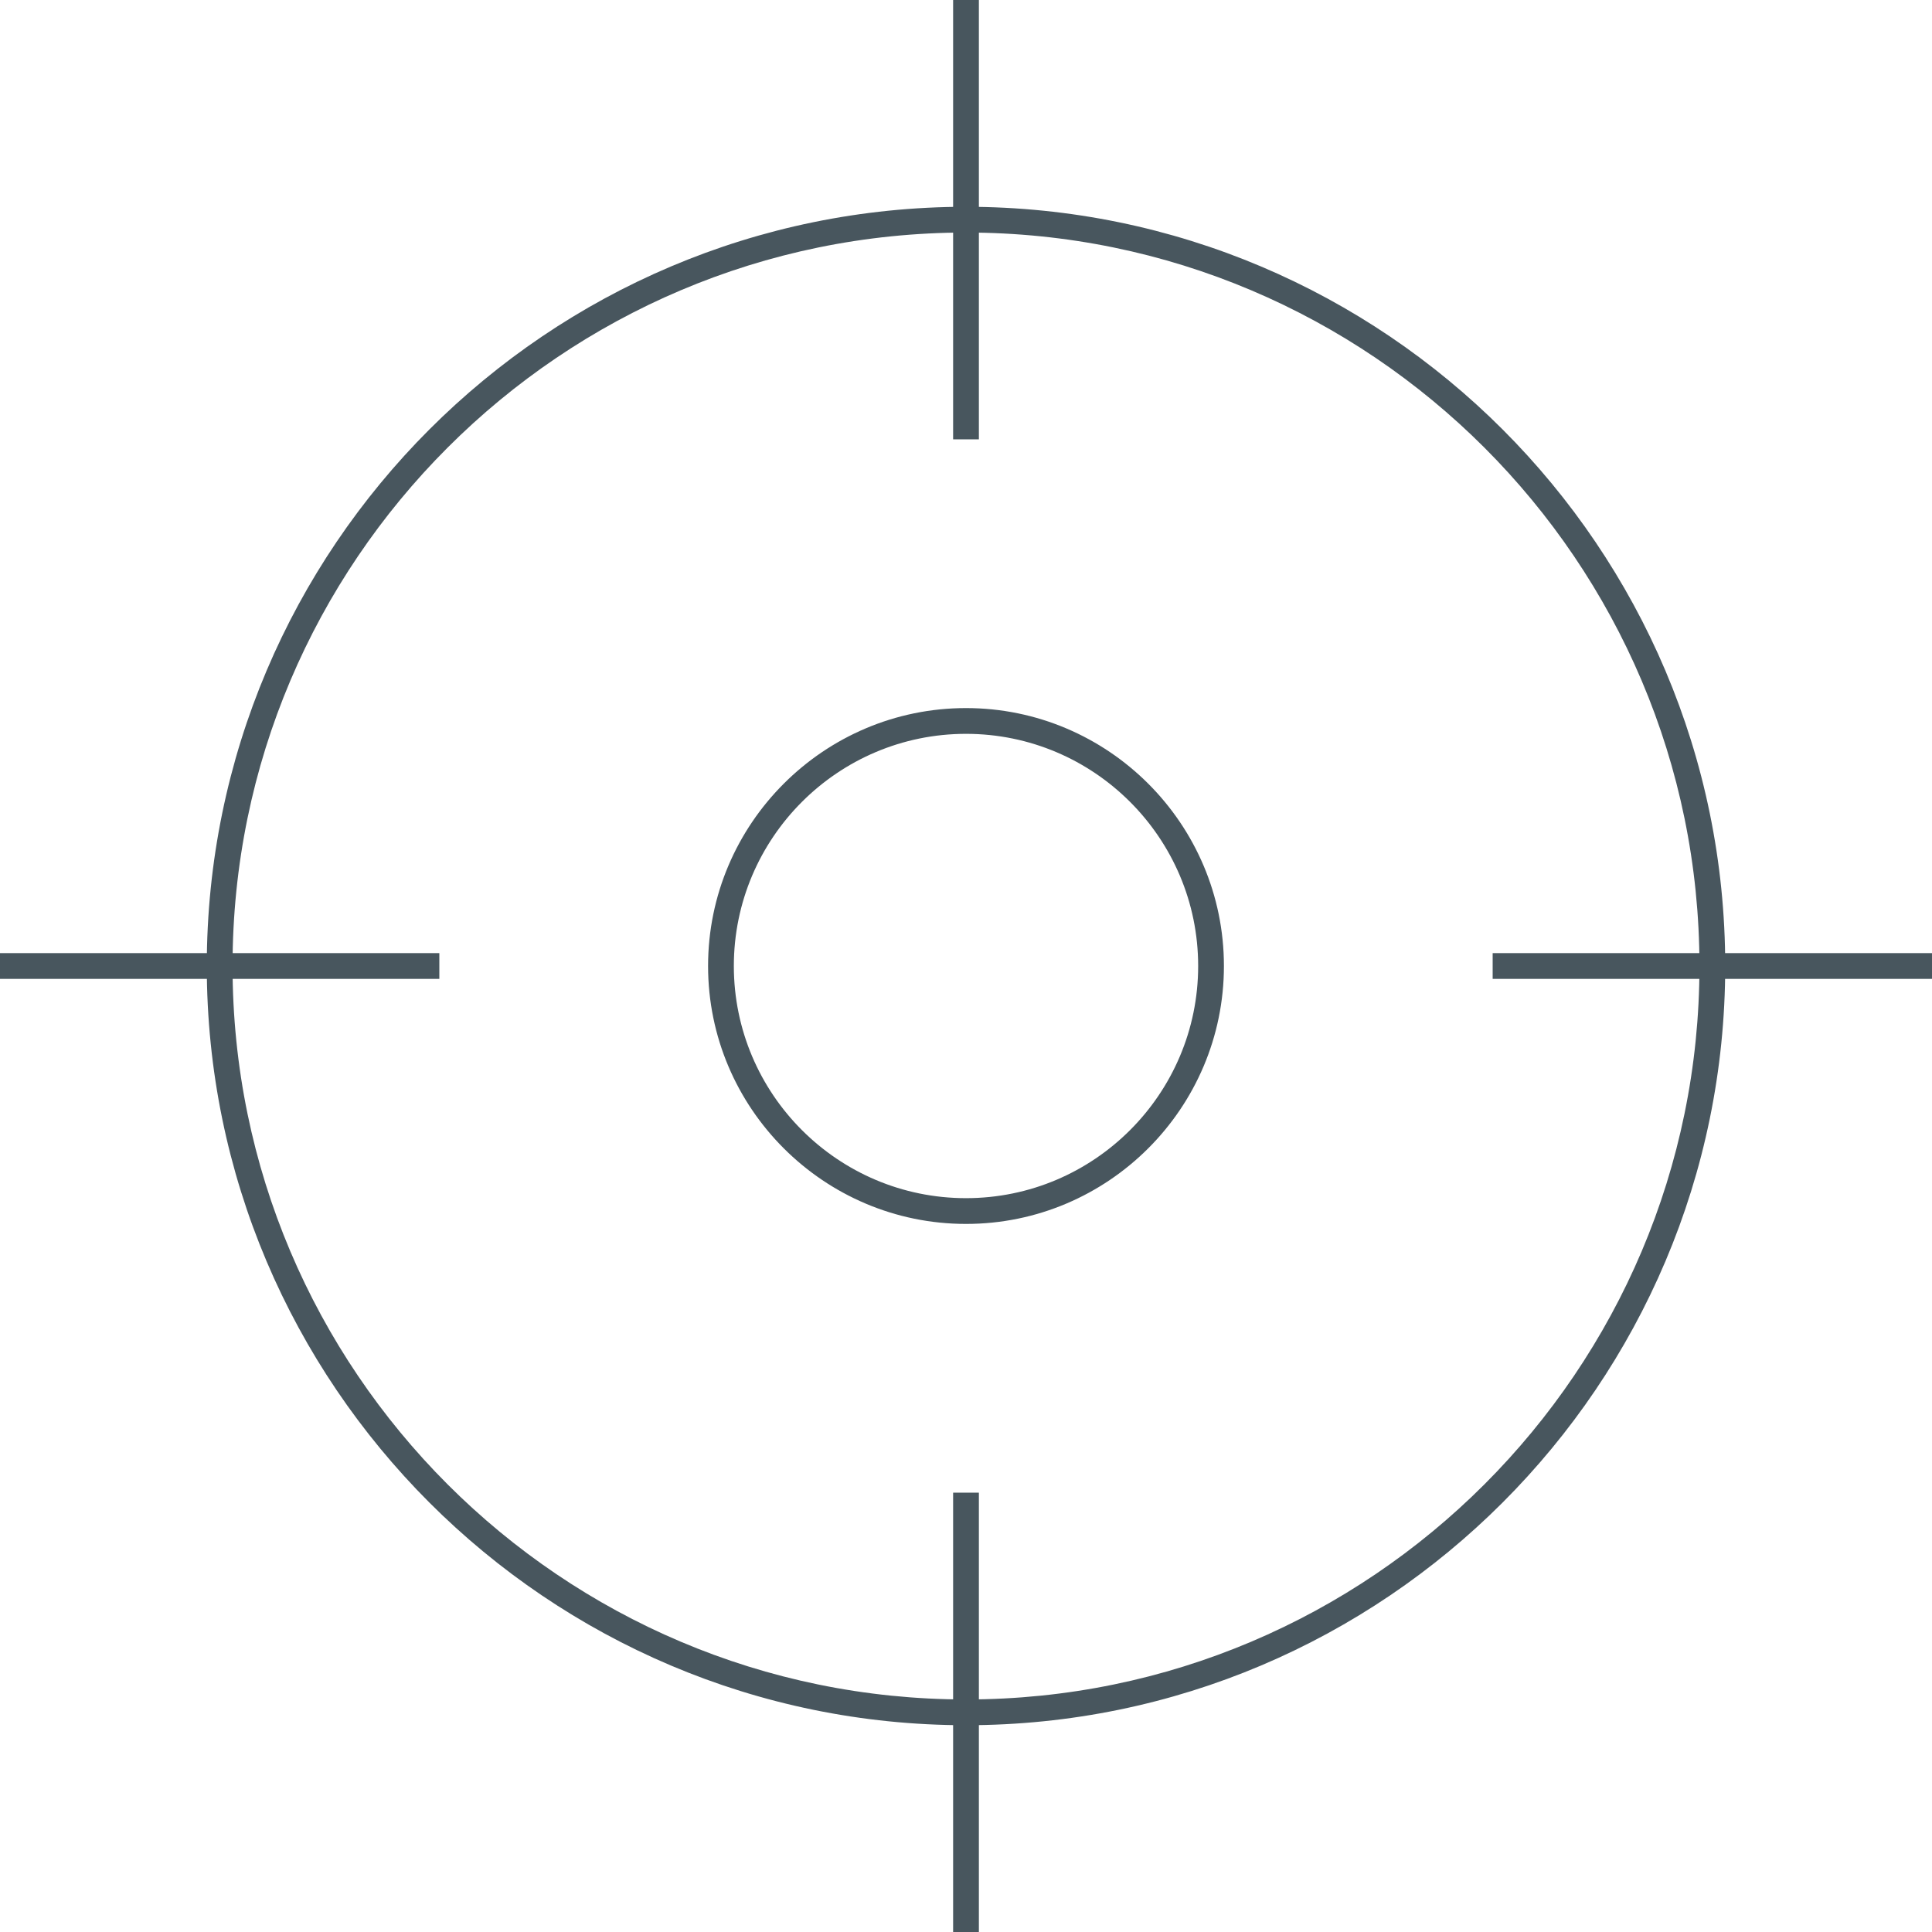
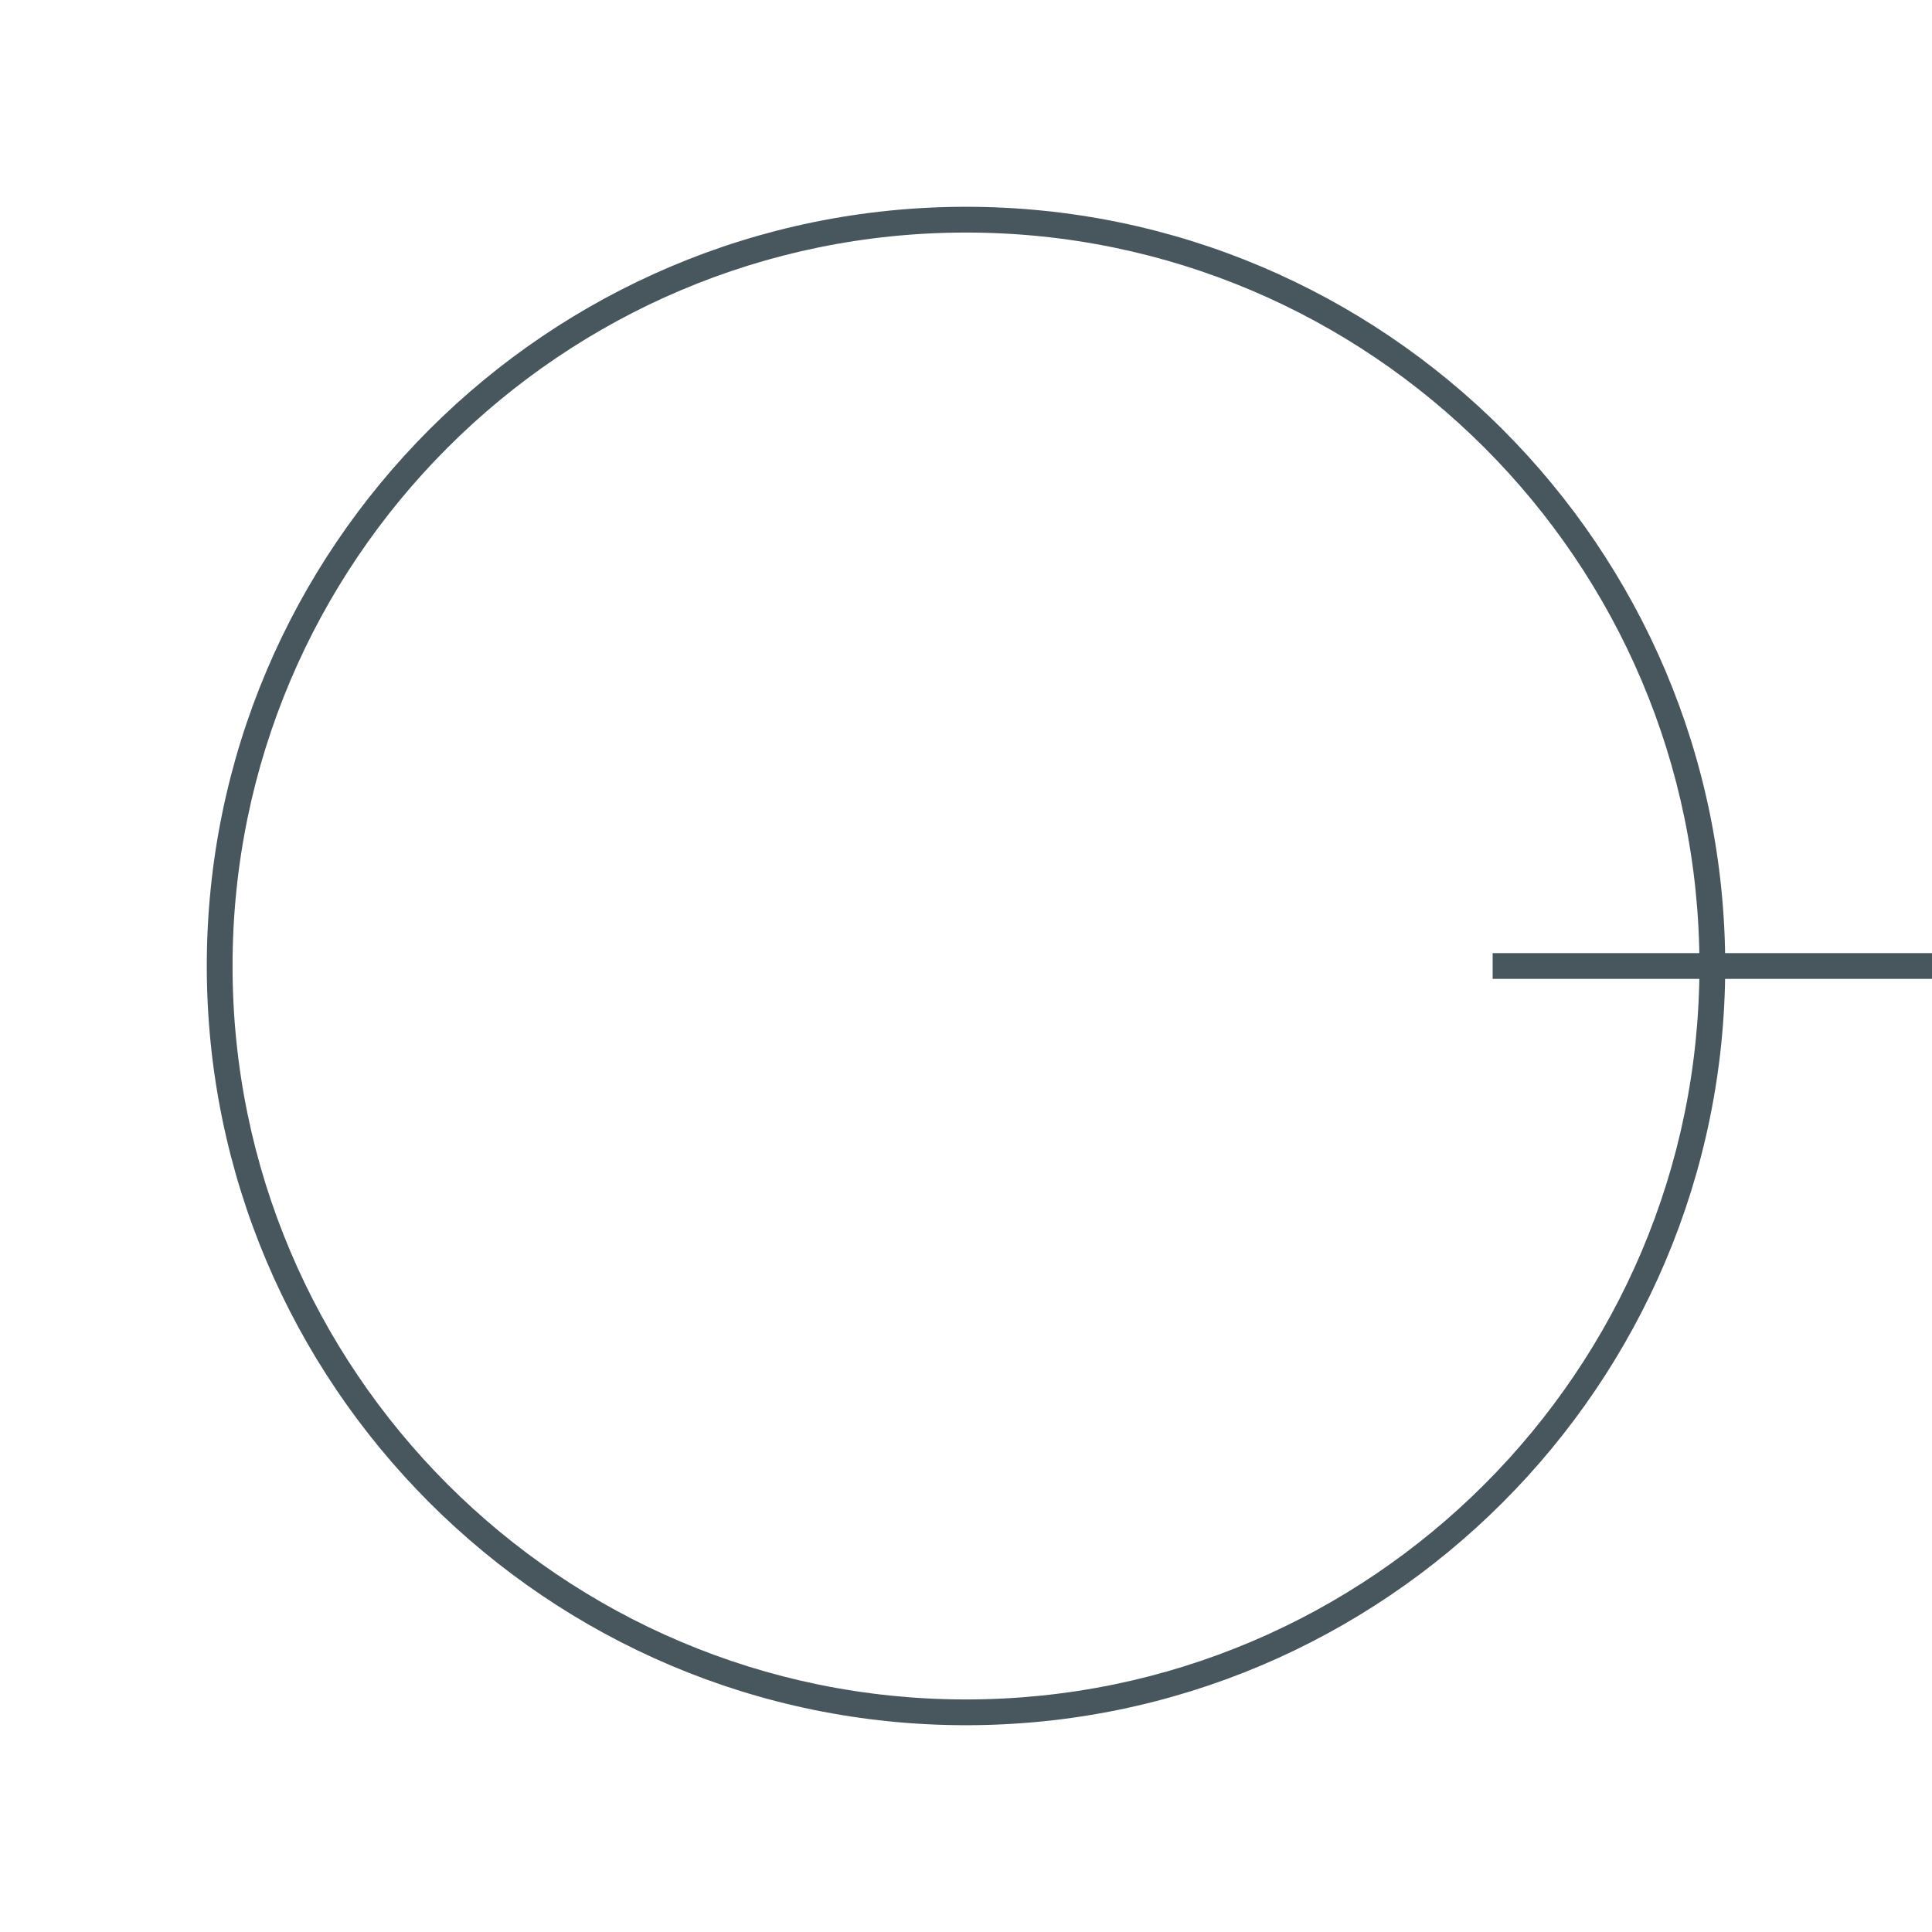
<svg xmlns="http://www.w3.org/2000/svg" id="Layer_2" data-name="Layer 2" viewBox="0 0 300 300">
  <g id="Layer_1-2" data-name="Layer 1">
    <g>
-       <path d="M150,190.05c-22.08,0-40.05-17.97-40.05-40.05s17.97-40.05,40.05-40.05,40.05,17.97,40.05,40.05-17.97,40.05-40.05,40.05ZM150,113.95c-19.88,0-36.05,16.17-36.05,36.05s16.17,36.05,36.05,36.05,36.05-16.17,36.05-36.05-16.17-36.05-36.05-36.05Z" style="fill: #48565e;" />
      <path d="M150,267.89c-65.01,0-117.89-52.89-117.89-117.89s52.89-117.89,117.89-117.89,117.89,52.89,117.89,117.89-52.89,117.89-117.89,117.89ZM150,36.11c-62.8,0-113.89,51.09-113.89,113.89s51.09,113.89,113.89,113.89,113.89-51.09,113.89-113.89-51.09-113.89-113.89-113.89Z" style="fill: #48565e;" />
-       <rect x="148" width="4" height="68.22" style="fill: #48565e;" />
-       <rect x="148" y="231.78" width="4" height="68.22" style="fill: #48565e;" />
      <rect x="231.78" y="148" width="68.22" height="4" style="fill: #48565e;" />
-       <rect x="0" y="148" width="68.22" height="4" style="fill: #48565e;" />
    </g>
  </g>
</svg>